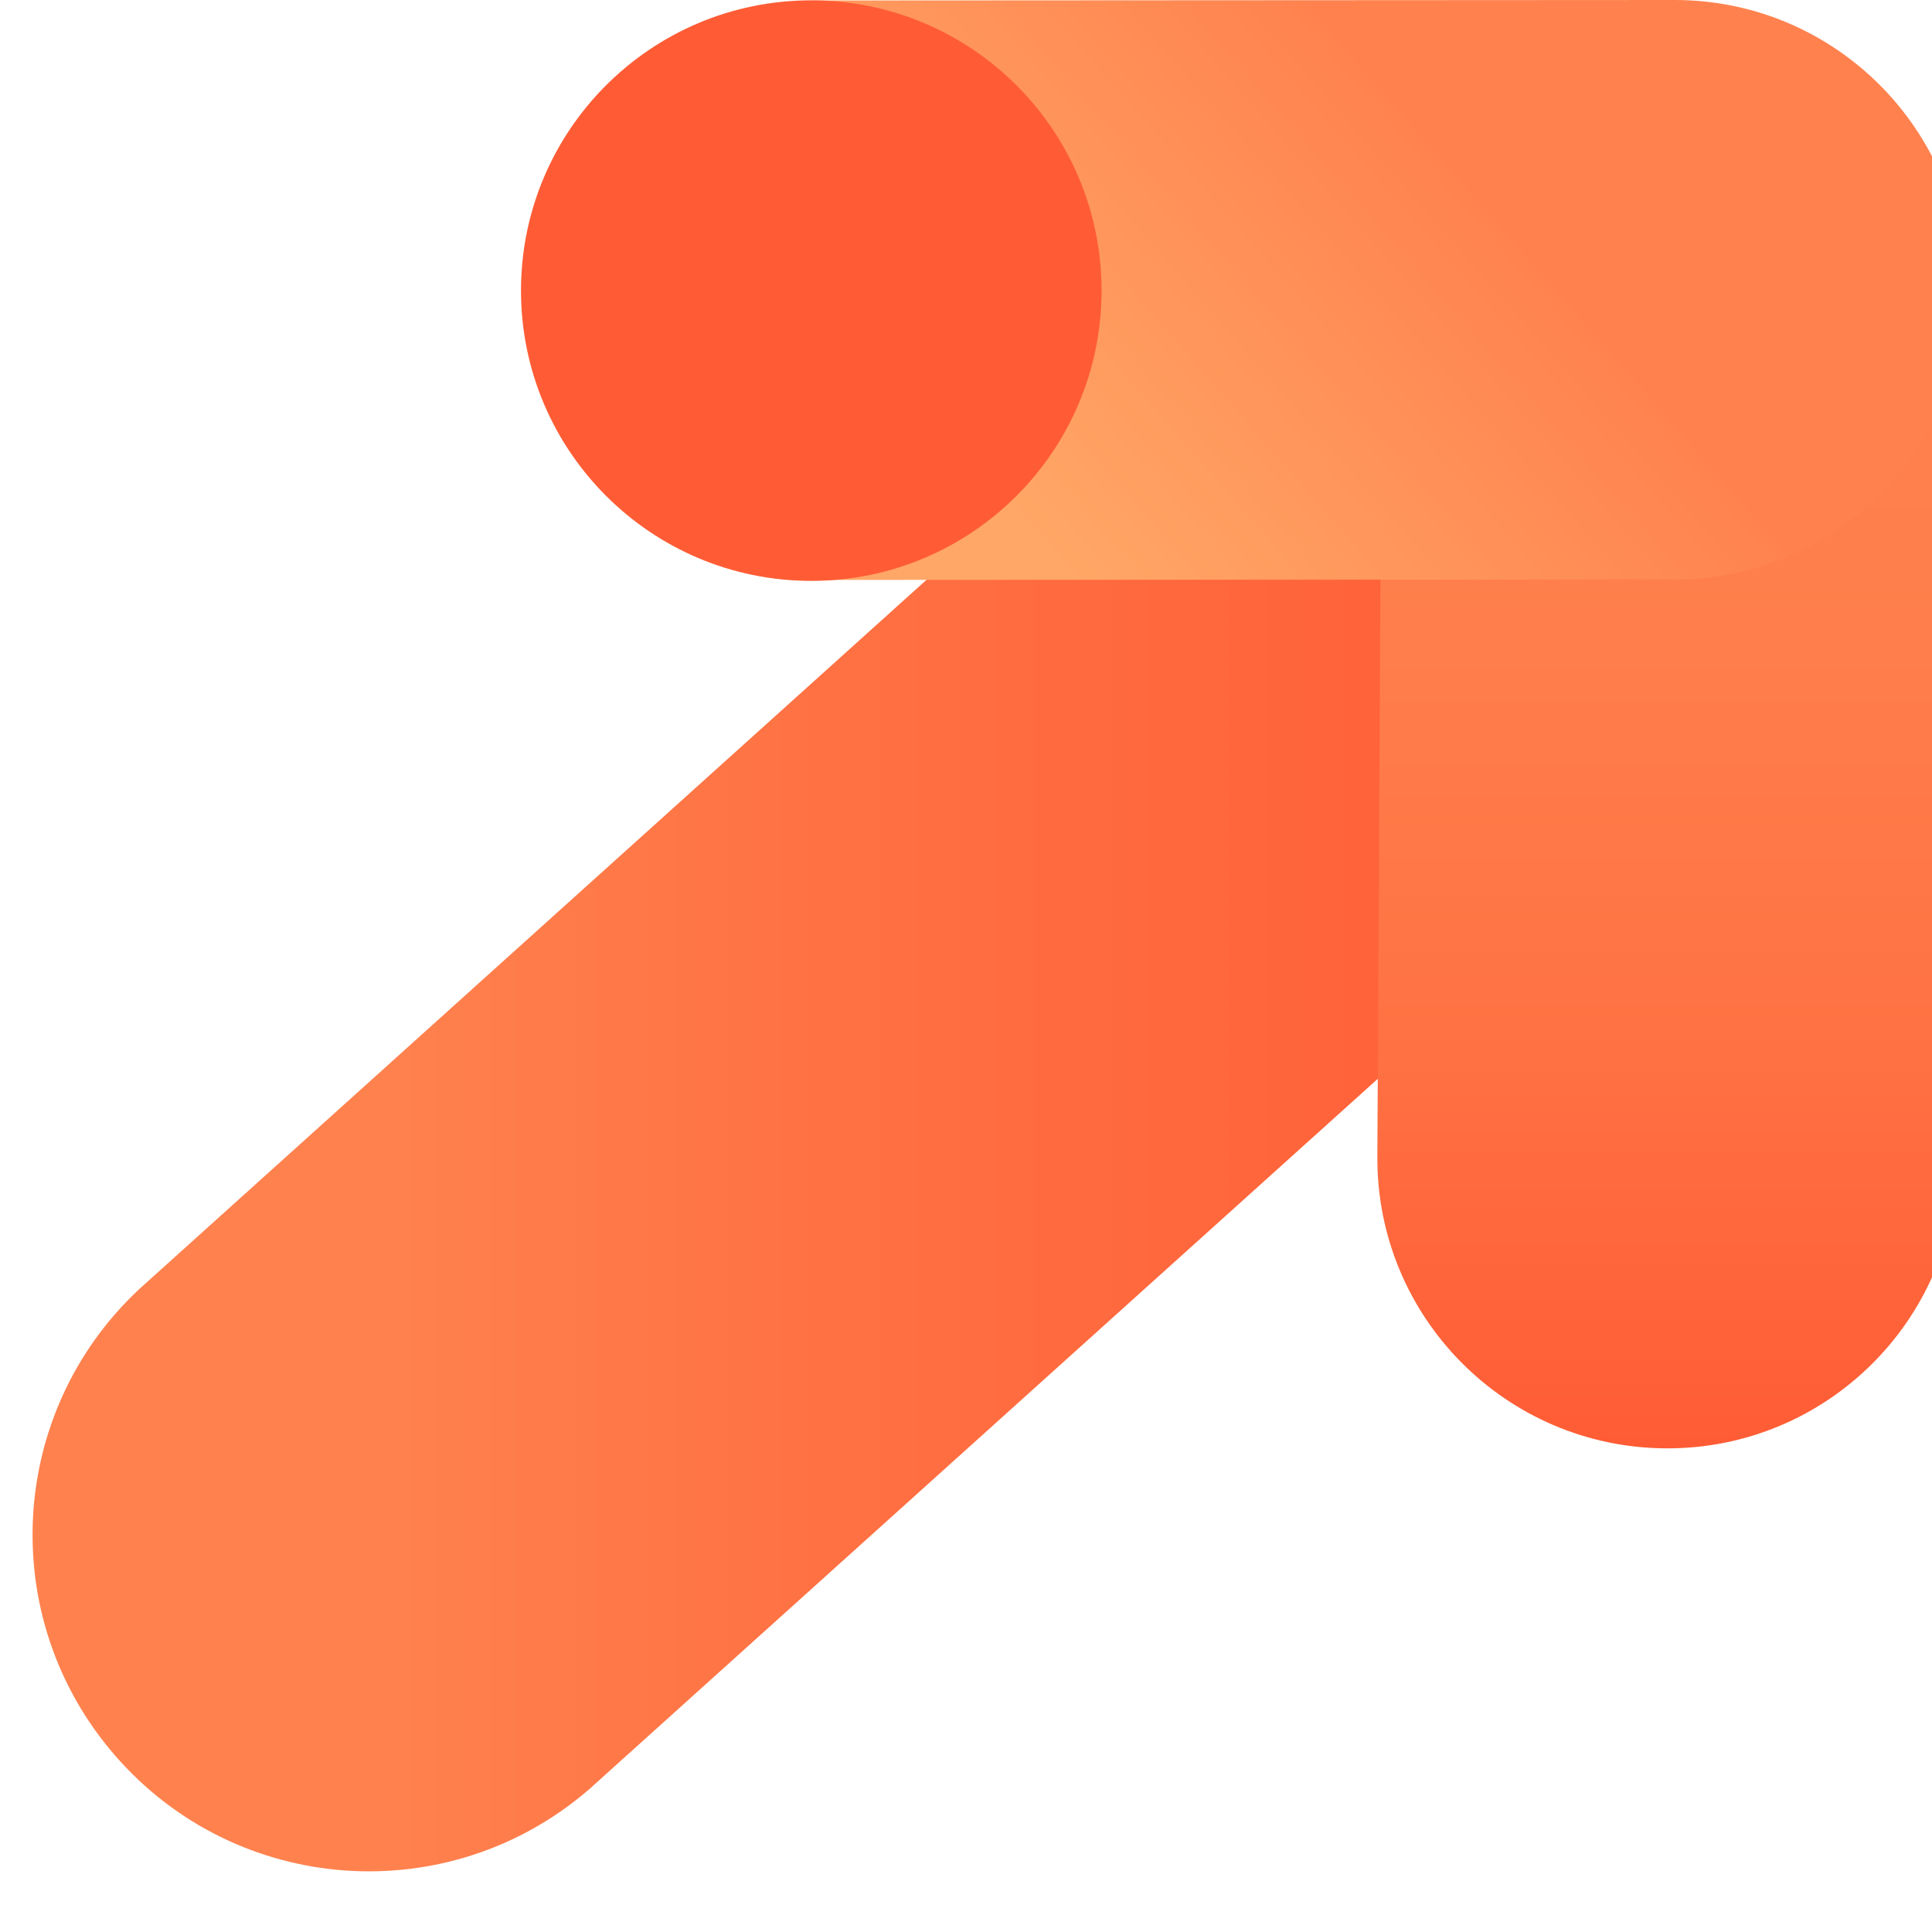
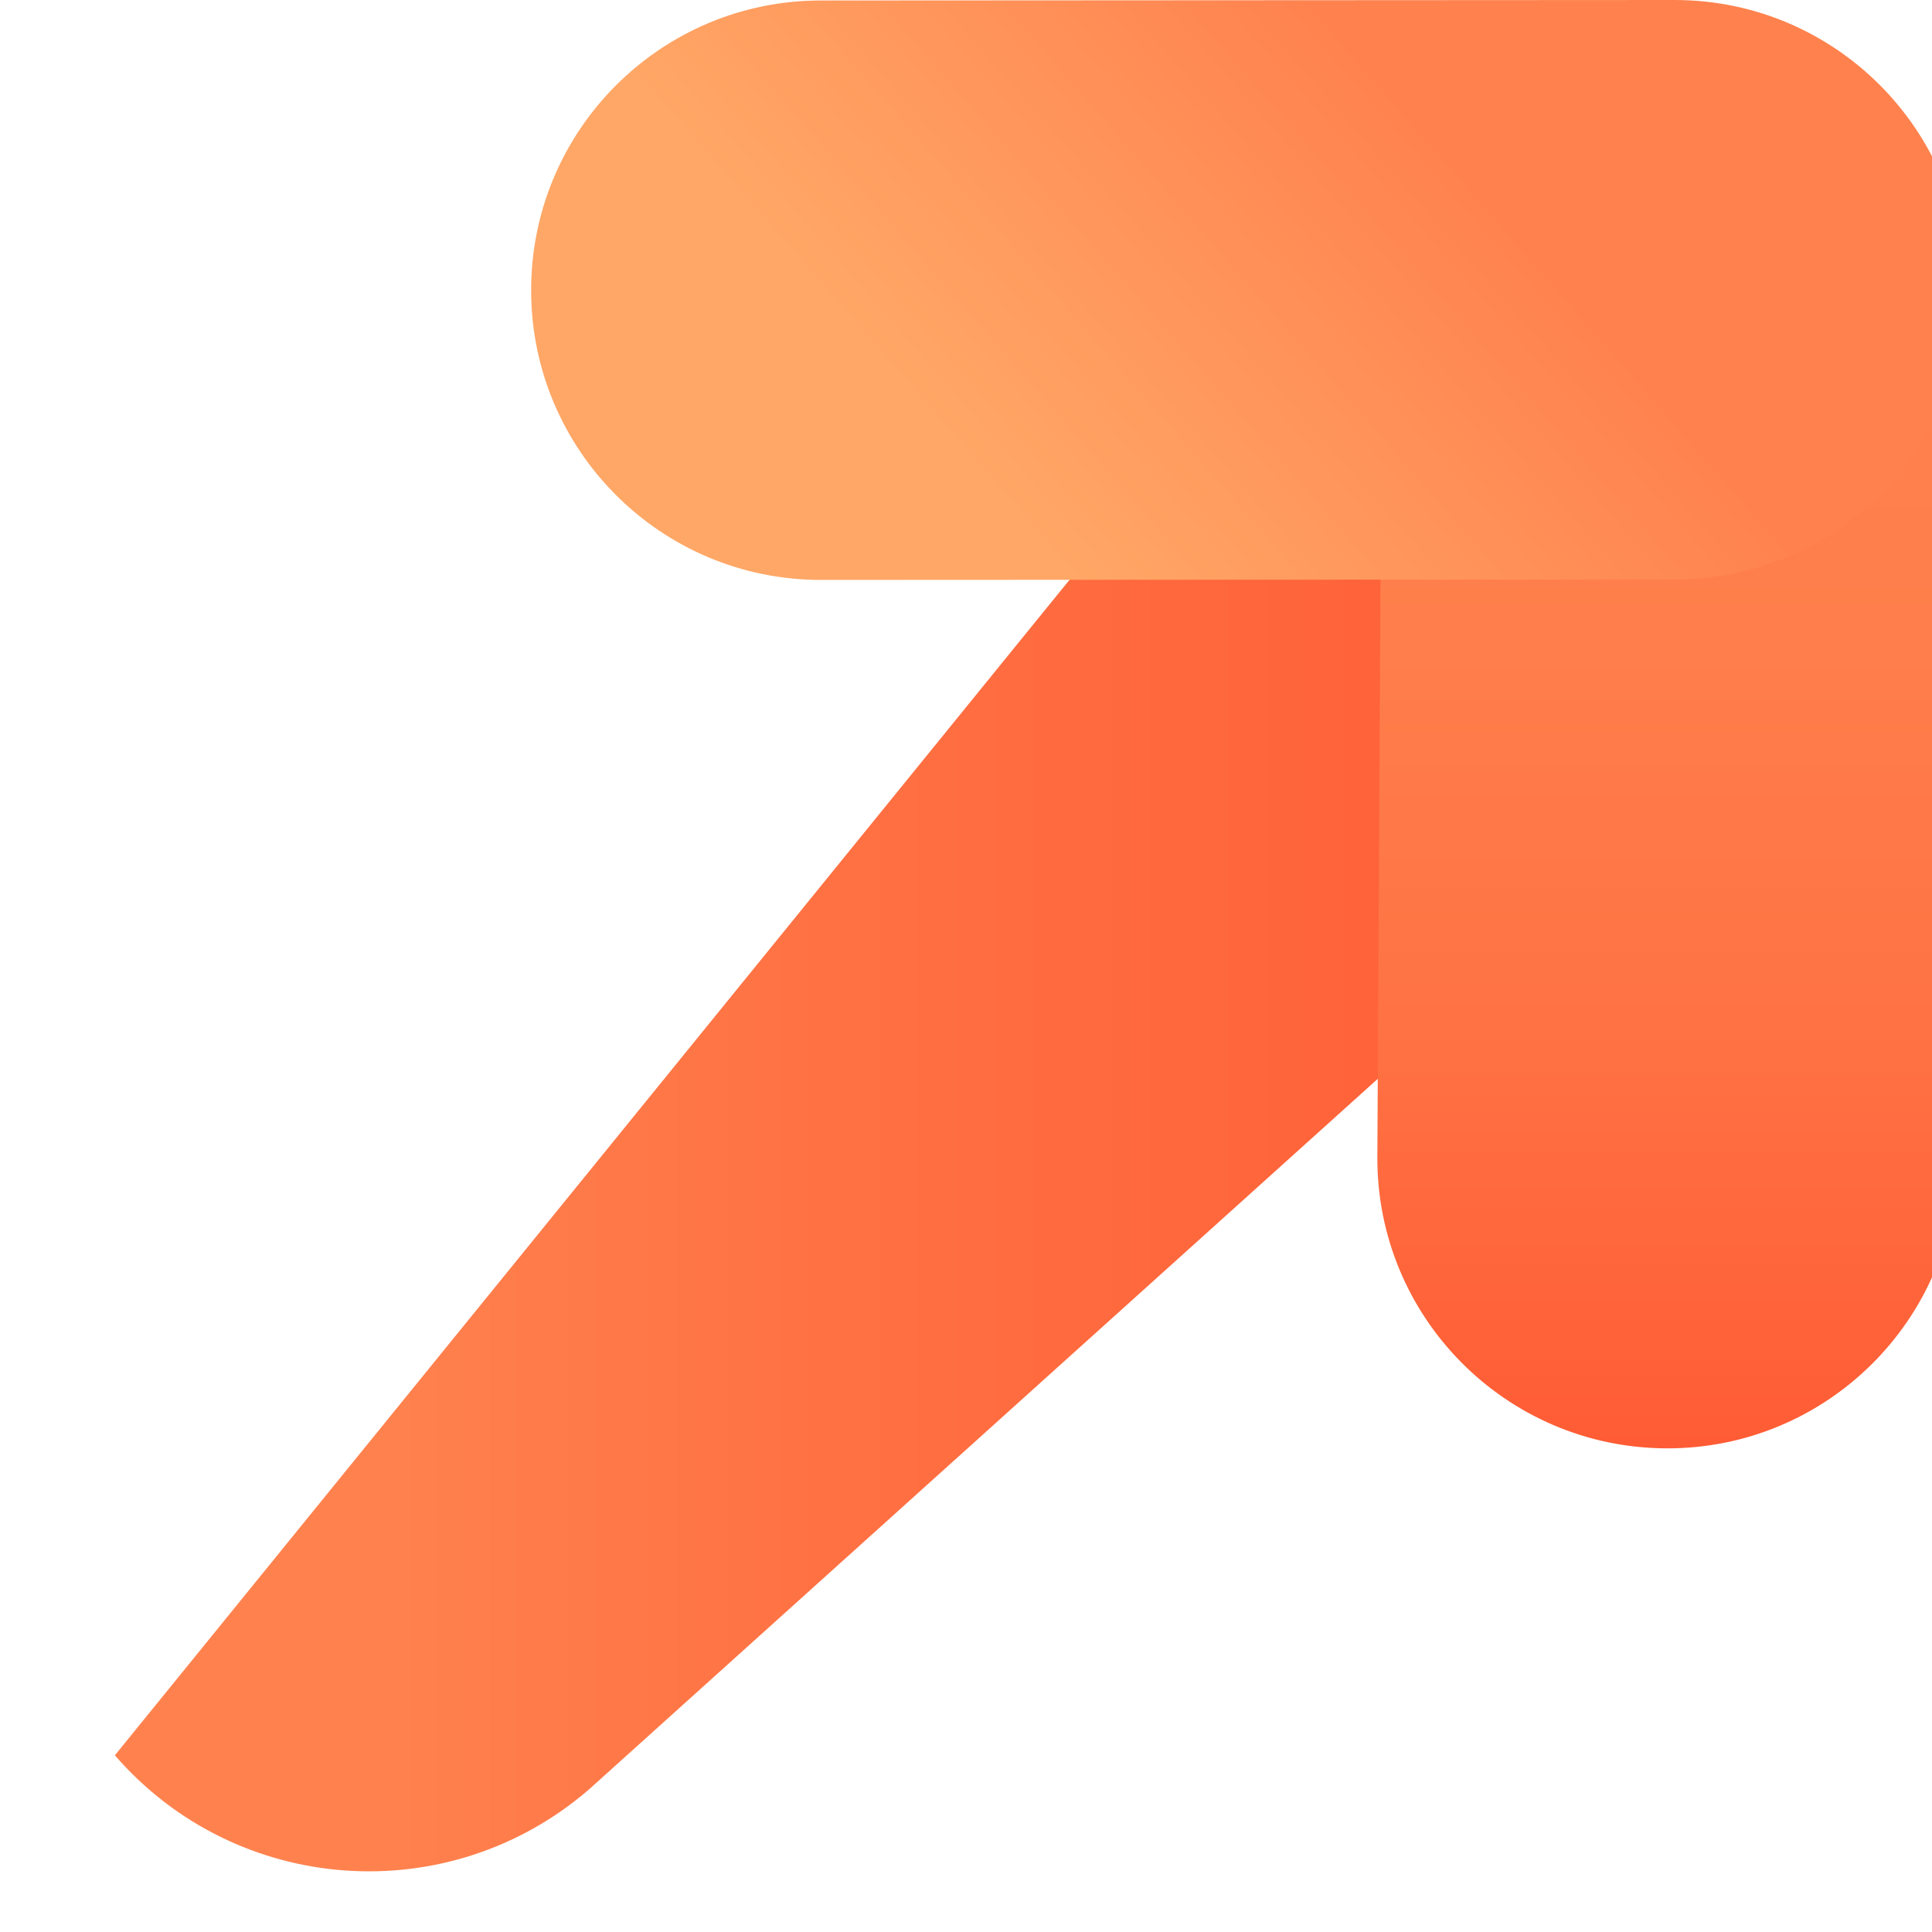
<svg xmlns="http://www.w3.org/2000/svg" width="32" height="32" viewBox="0 0 24 24" fill="none">
-   <path d="M23.724 7.448L7.322 22.224C5.578 23.736 2.939 23.55 1.427 21.805C-0.045 20.108 0.087 17.551 1.727 16.016L18.13 1.238" fill="url(#paint0_linear_5734_56753)" />
+   <path d="M23.724 7.448L7.322 22.224C5.578 23.736 2.939 23.55 1.427 21.805L18.13 1.238" fill="url(#paint0_linear_5734_56753)" />
  <path d="M17.168 3.639L17.11 14.369C17.099 16.359 18.704 17.981 20.694 17.992L20.695 17.992C22.684 18.003 24.306 16.398 24.317 14.408L24.375 3.678C24.386 1.688 22.782 0.066 20.791 0.055L20.791 0.055C18.801 0.045 17.179 1.649 17.168 3.639Z" fill="url(#paint1_linear_5734_56753)" />
  <path d="M24.404 3.598C24.405 5.585 22.795 7.198 20.807 7.199L10.199 7.204C8.211 7.205 6.599 5.595 6.598 3.607C6.597 1.619 8.207 0.007 10.196 0.006L20.803 3.15147e-07C22.79 -0.001 24.403 1.609 24.404 3.598H24.404Z" fill="url(#paint2_linear_5734_56753)" />
-   <path d="M10.078 7.216C12.069 7.216 13.684 5.601 13.684 3.61C13.684 1.618 12.069 0.004 10.078 0.004C8.087 0.004 6.472 1.618 6.472 3.61C6.472 5.601 8.087 7.216 10.078 7.216Z" fill="#FF5C35" />
  <defs>
    <linearGradient id="paint0_linear_5734_56753" x1="0.404" y1="12.243" x2="23.724" y2="12.243" gradientUnits="userSpaceOnUse">
      <stop offset="0.18" stop-color="#FF824E" />
      <stop offset="0.42" stop-color="#FF7143" />
      <stop offset="0.75" stop-color="#FF6138" />
      <stop offset="1" stop-color="#FF5C35" />
    </linearGradient>
    <linearGradient id="paint1_linear_5734_56753" x1="20.742" y1="0.055" x2="20.742" y2="17.992" gradientUnits="userSpaceOnUse">
      <stop offset="0.18" stop-color="#FF824E" />
      <stop offset="0.45" stop-color="#FF7E4B" />
      <stop offset="0.71" stop-color="#FF7243" />
      <stop offset="0.97" stop-color="#FF5E36" />
      <stop offset="1" stop-color="#FF5C35" />
    </linearGradient>
    <linearGradient id="paint2_linear_5734_56753" x1="20.448" y1="-1.356" x2="9.256" y2="8.441" gradientUnits="userSpaceOnUse">
      <stop offset="0.27" stop-color="#FF824E" />
      <stop offset="0.74" stop-color="#FFA766" />
    </linearGradient>
  </defs>
</svg>